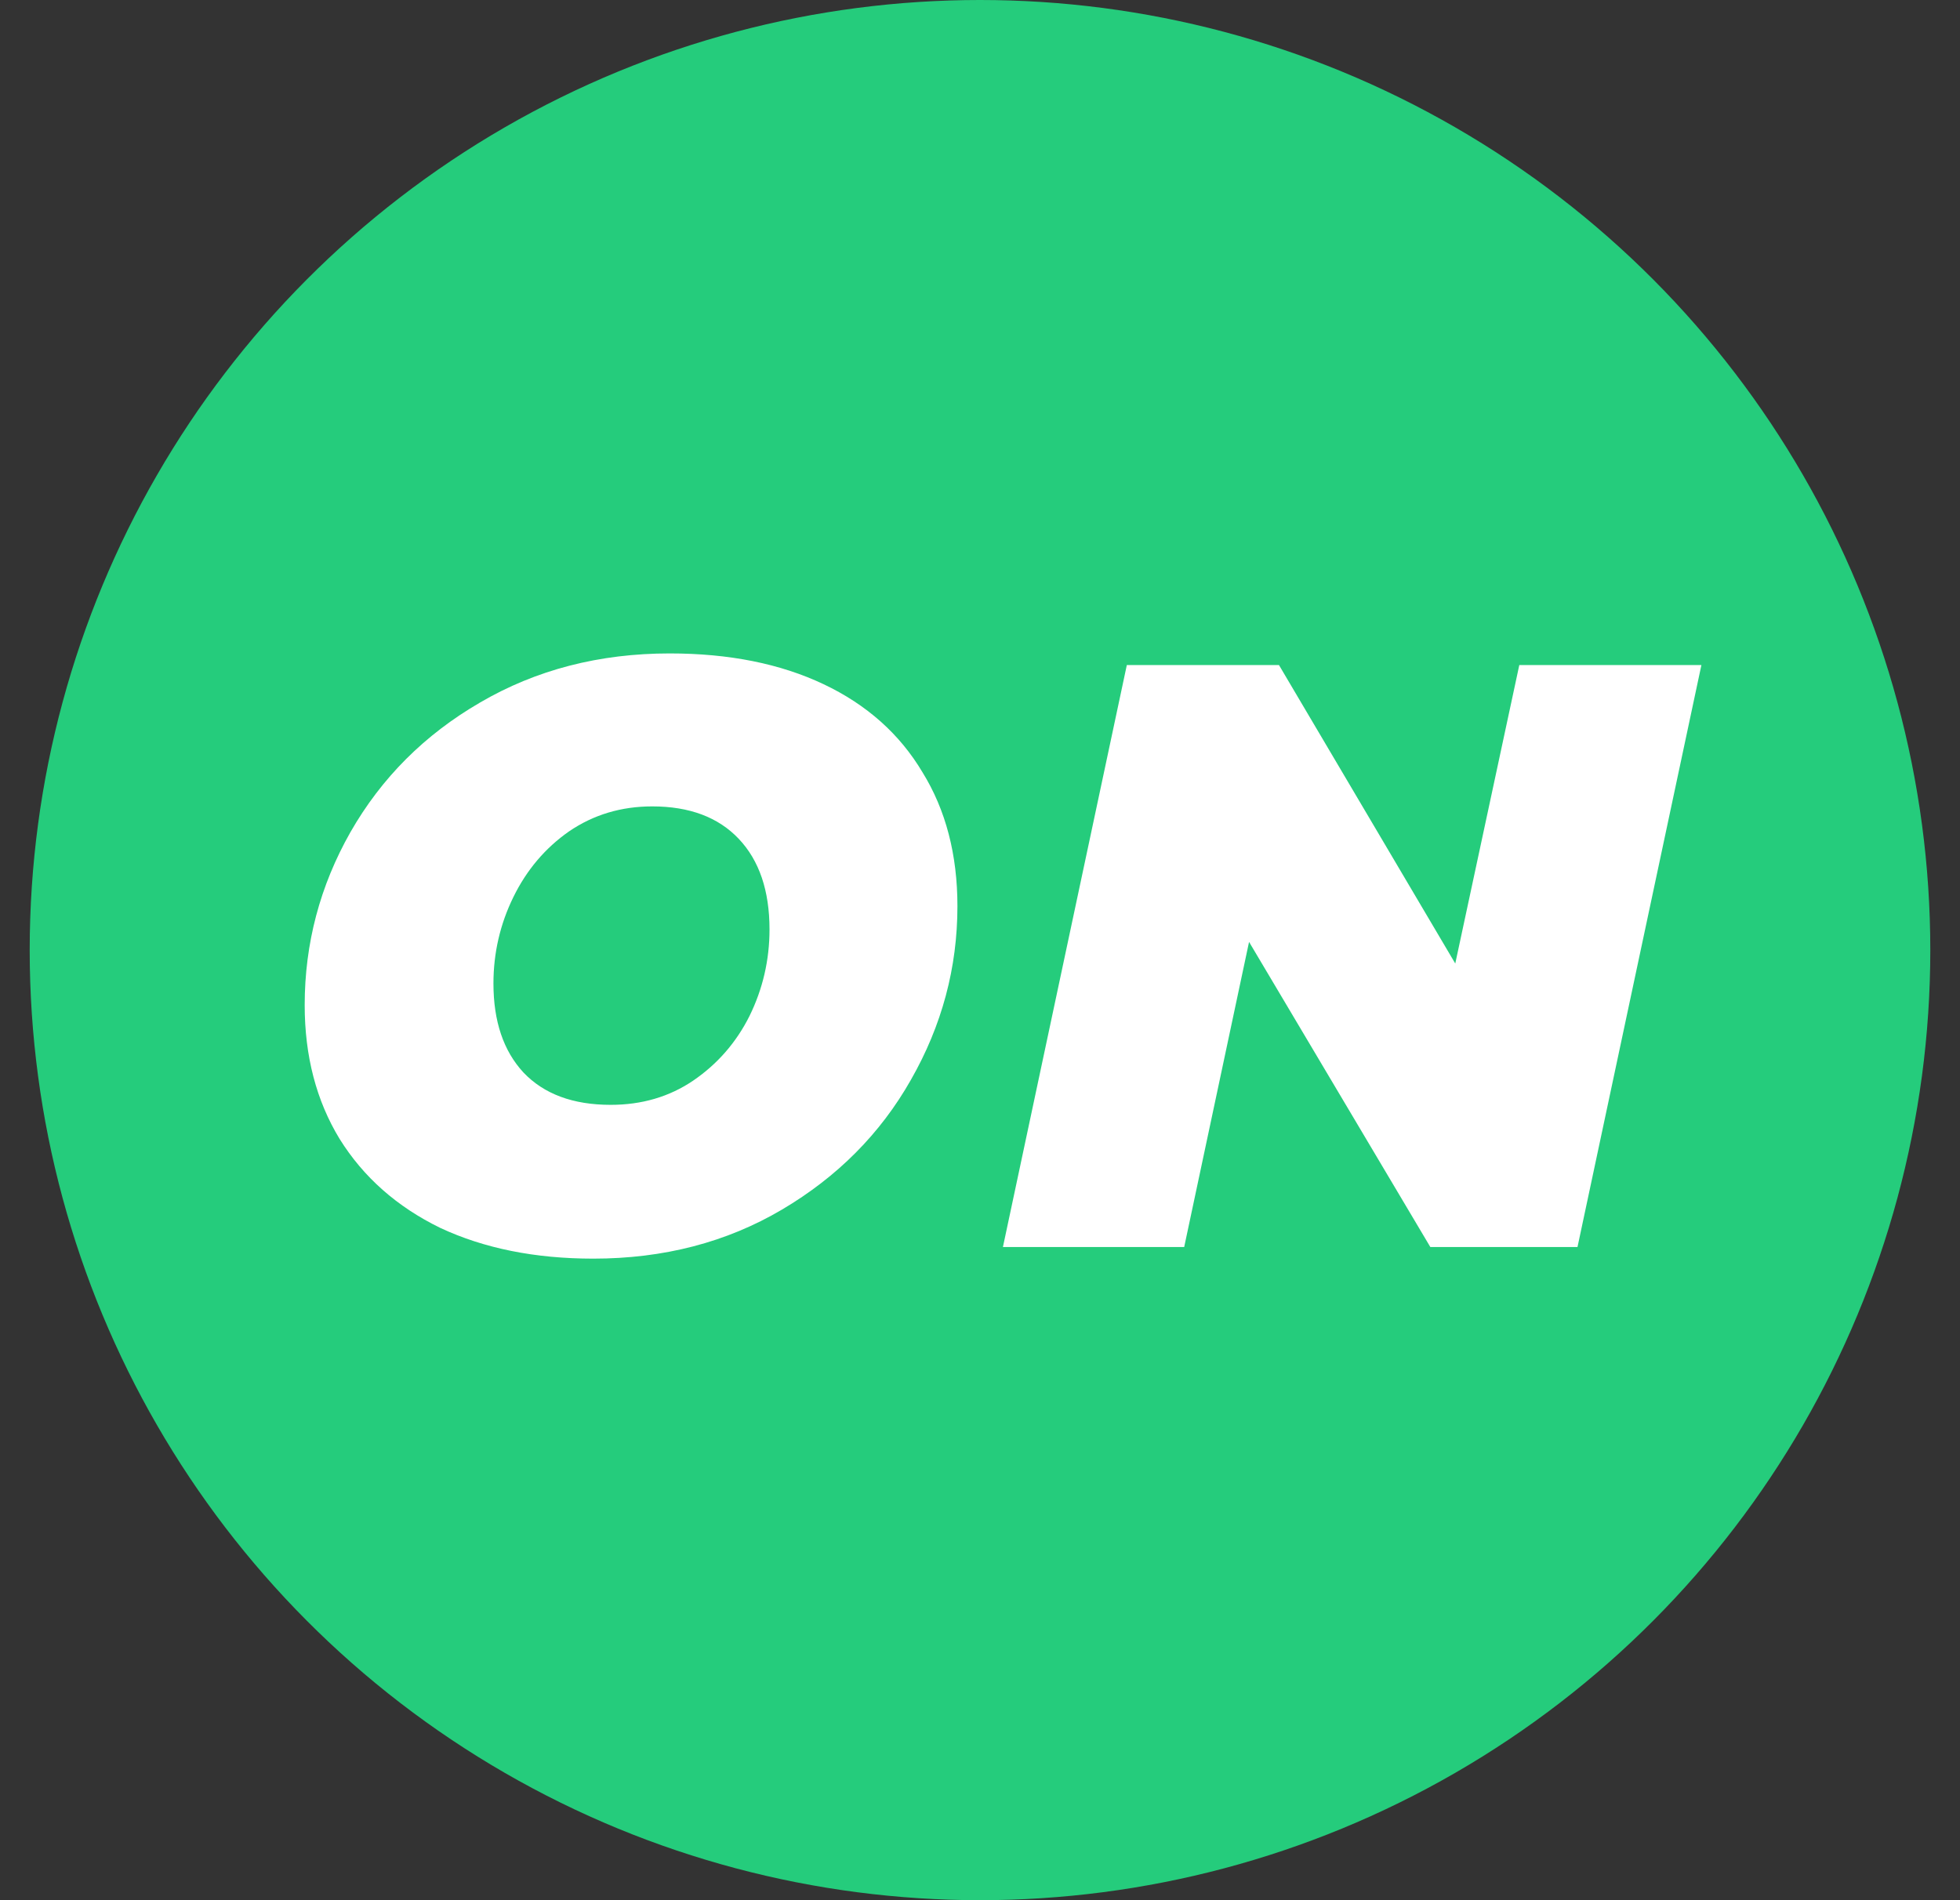
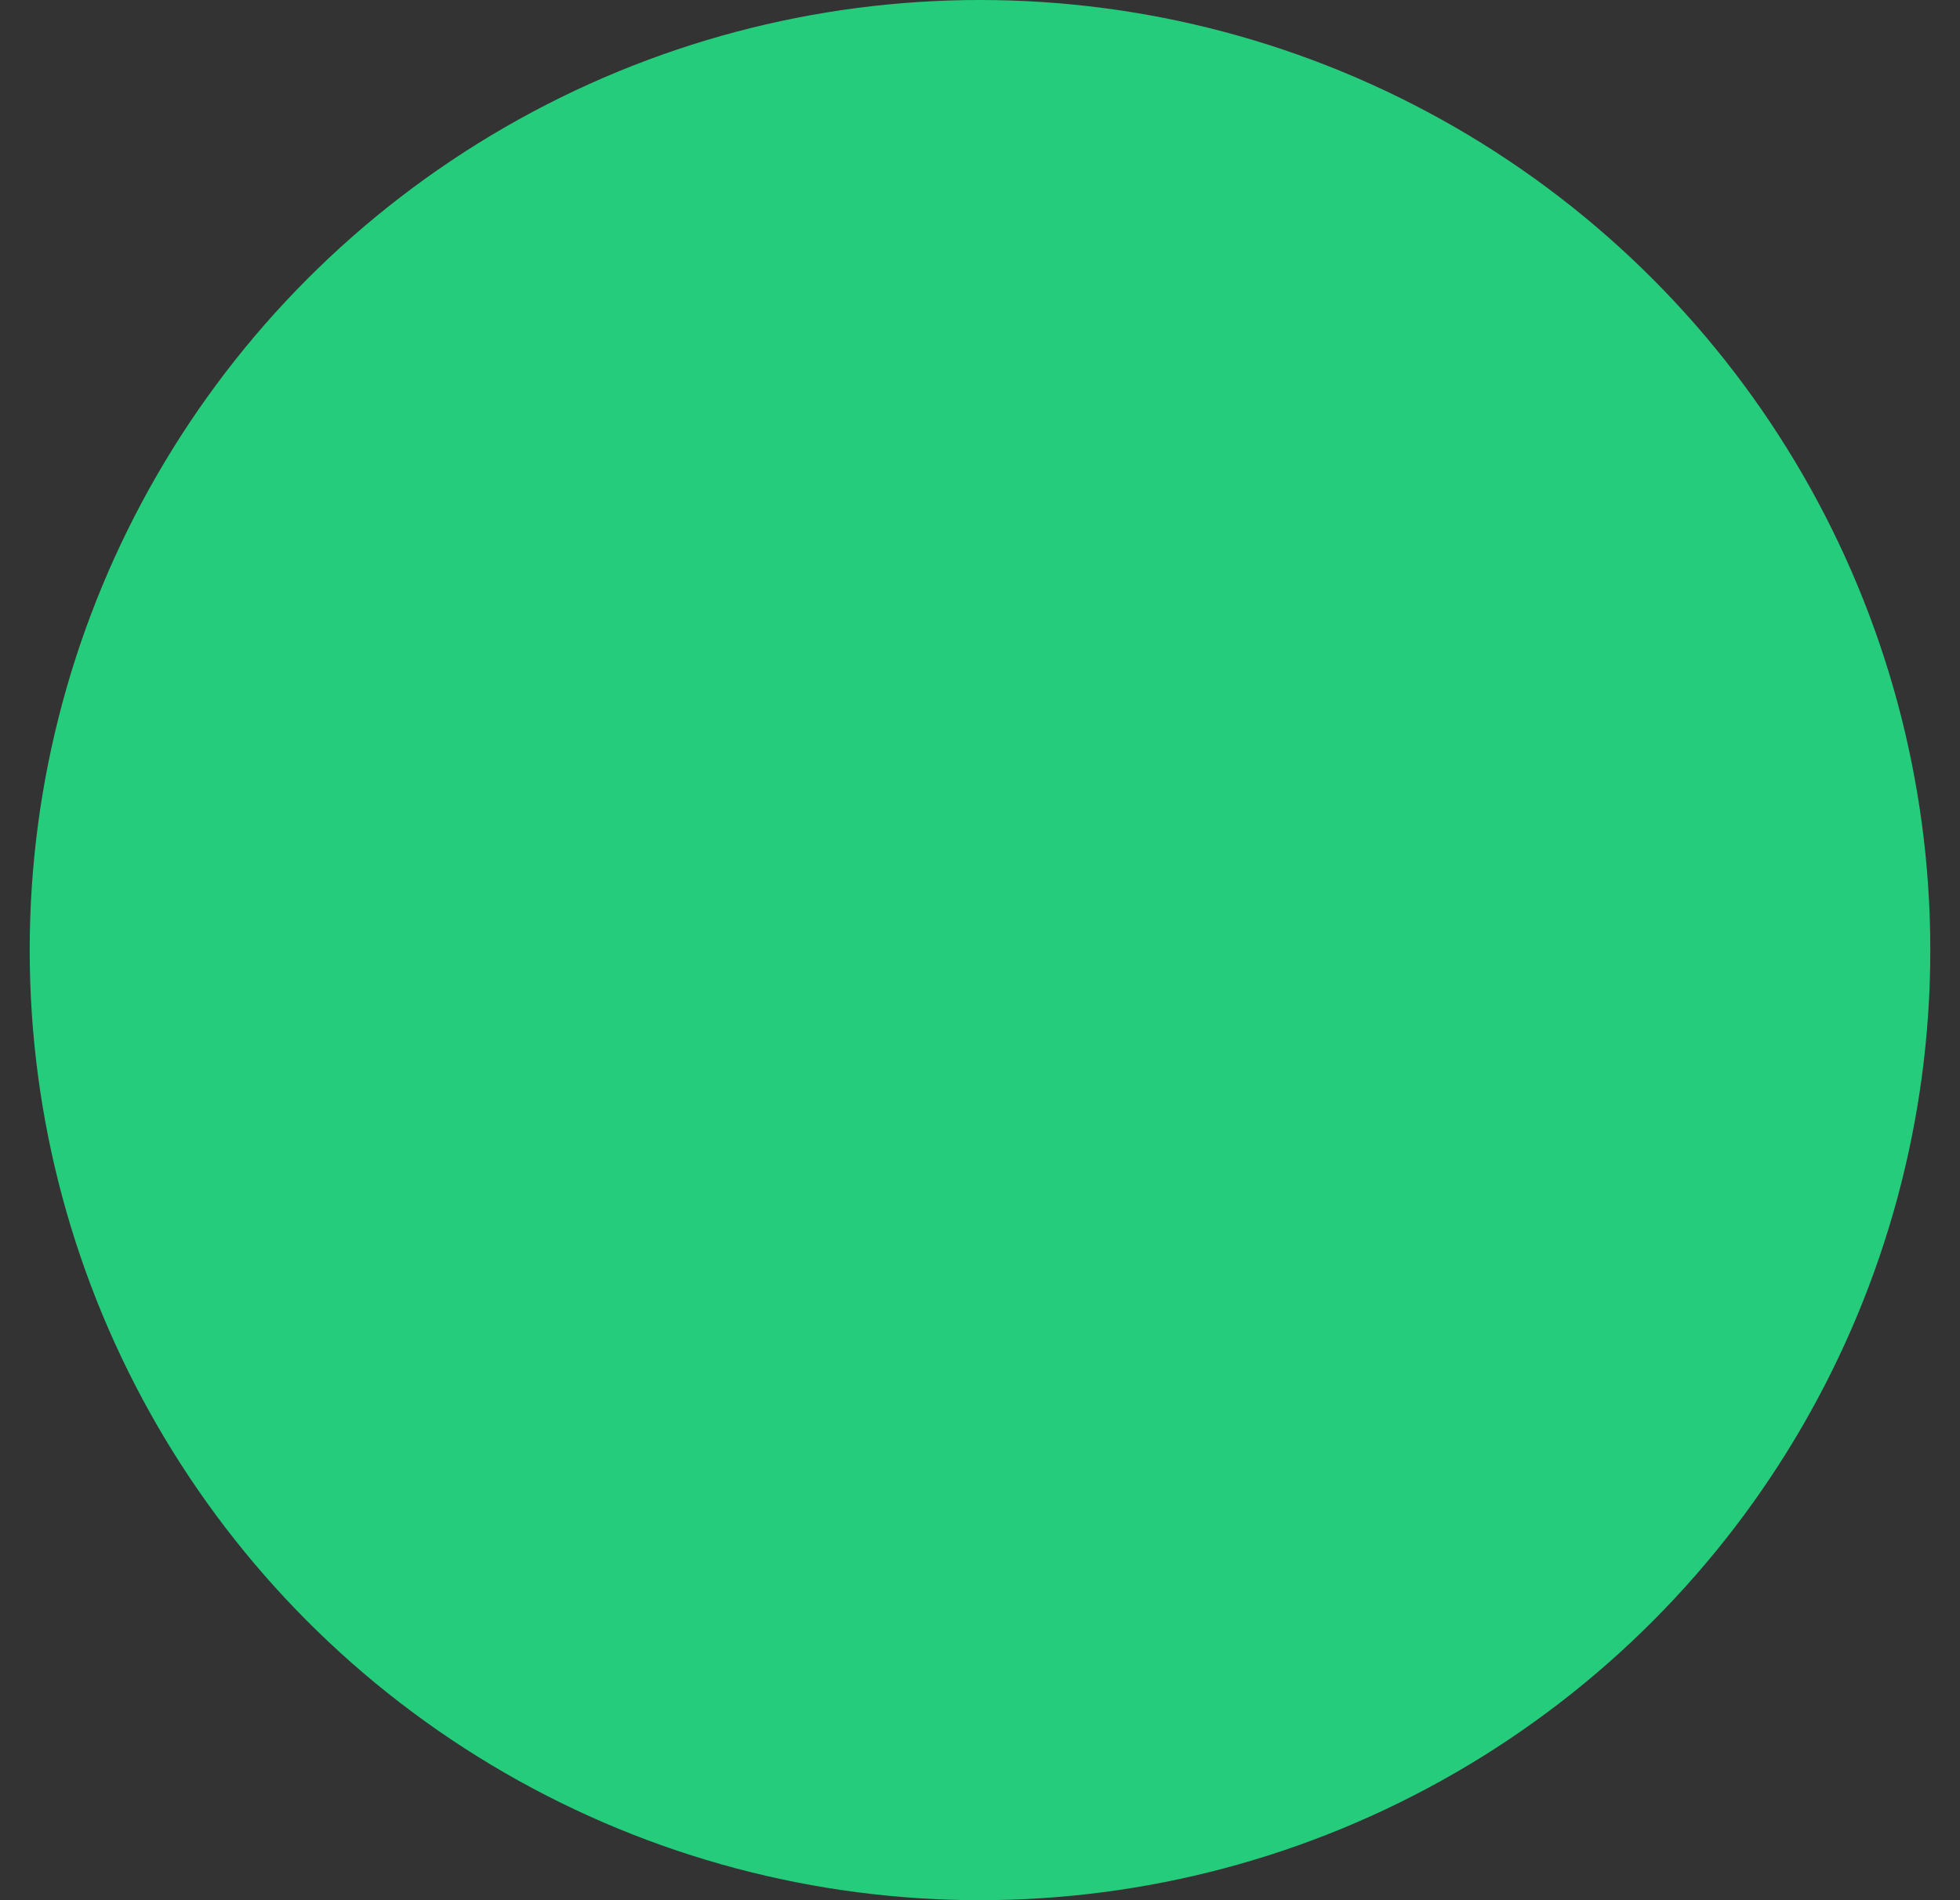
<svg xmlns="http://www.w3.org/2000/svg" width="33" height="32" viewBox="0 0 33 32" fill="none">
  <rect x="0" y="0" width="33" height="32" fill="#333333" stroke="none" />
  <circle cx="16.5" cy="16" r="16" fill="#25CC7C" />
-   <path d="M9.988 21.196C9.008 21.196 8.149 21.023 7.412 20.678C6.684 20.323 6.119 19.824 5.718 19.18C5.326 18.536 5.13 17.785 5.13 16.926C5.13 15.89 5.387 14.919 5.9 14.014C6.423 13.099 7.151 12.371 8.084 11.83C9.027 11.279 10.091 11.004 11.276 11.004C12.275 11.004 13.138 11.177 13.866 11.522C14.594 11.867 15.149 12.362 15.532 13.006C15.924 13.641 16.12 14.392 16.12 15.26C16.12 16.296 15.859 17.271 15.336 18.186C14.823 19.091 14.099 19.819 13.166 20.37C12.233 20.921 11.173 21.196 9.988 21.196ZM10.282 18.606C10.805 18.606 11.267 18.471 11.668 18.2C12.079 17.92 12.396 17.556 12.62 17.108C12.844 16.651 12.956 16.165 12.956 15.652C12.956 14.999 12.783 14.49 12.438 14.126C12.093 13.762 11.607 13.58 10.982 13.58C10.459 13.58 9.993 13.72 9.582 14C9.181 14.28 8.868 14.649 8.644 15.106C8.42 15.563 8.308 16.049 8.308 16.562C8.308 17.197 8.476 17.696 8.812 18.06C9.157 18.424 9.647 18.606 10.282 18.606ZM19.938 21H16.886L18.972 11.2H21.534L24.502 16.226L25.58 11.2H28.646L26.56 21H24.082L21.03 15.862L19.938 21Z" fill="white" />
</svg>